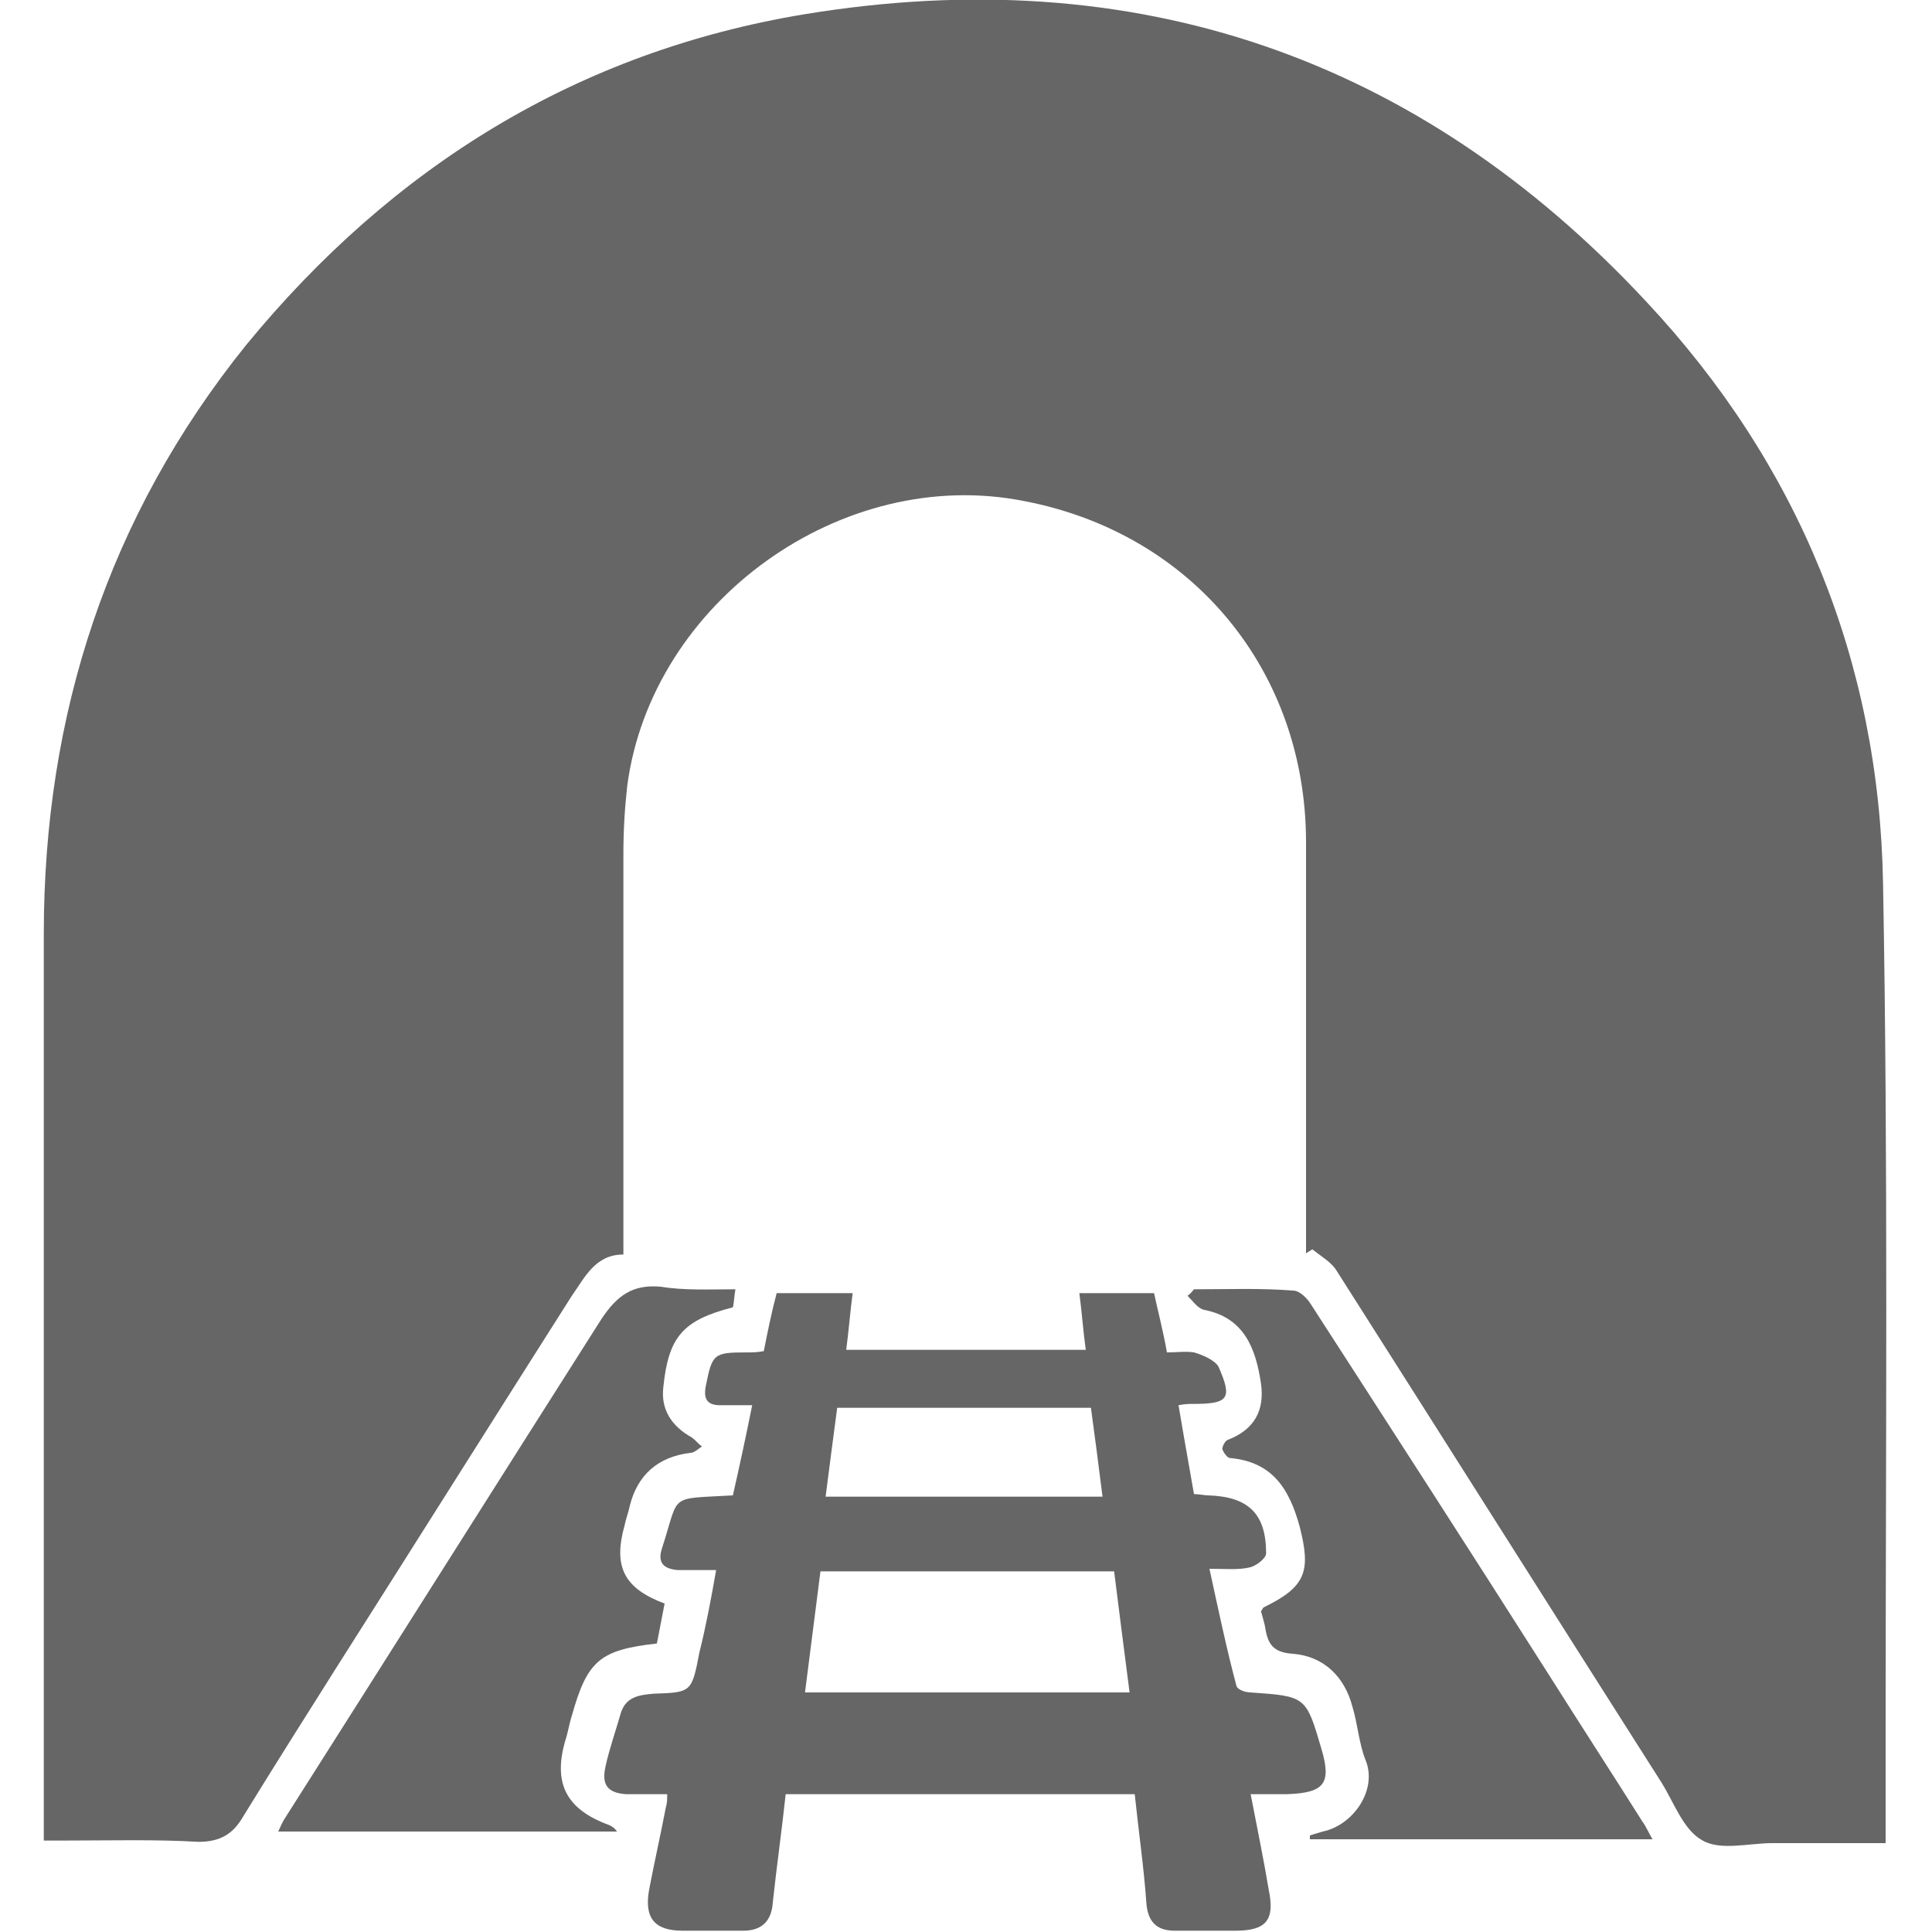
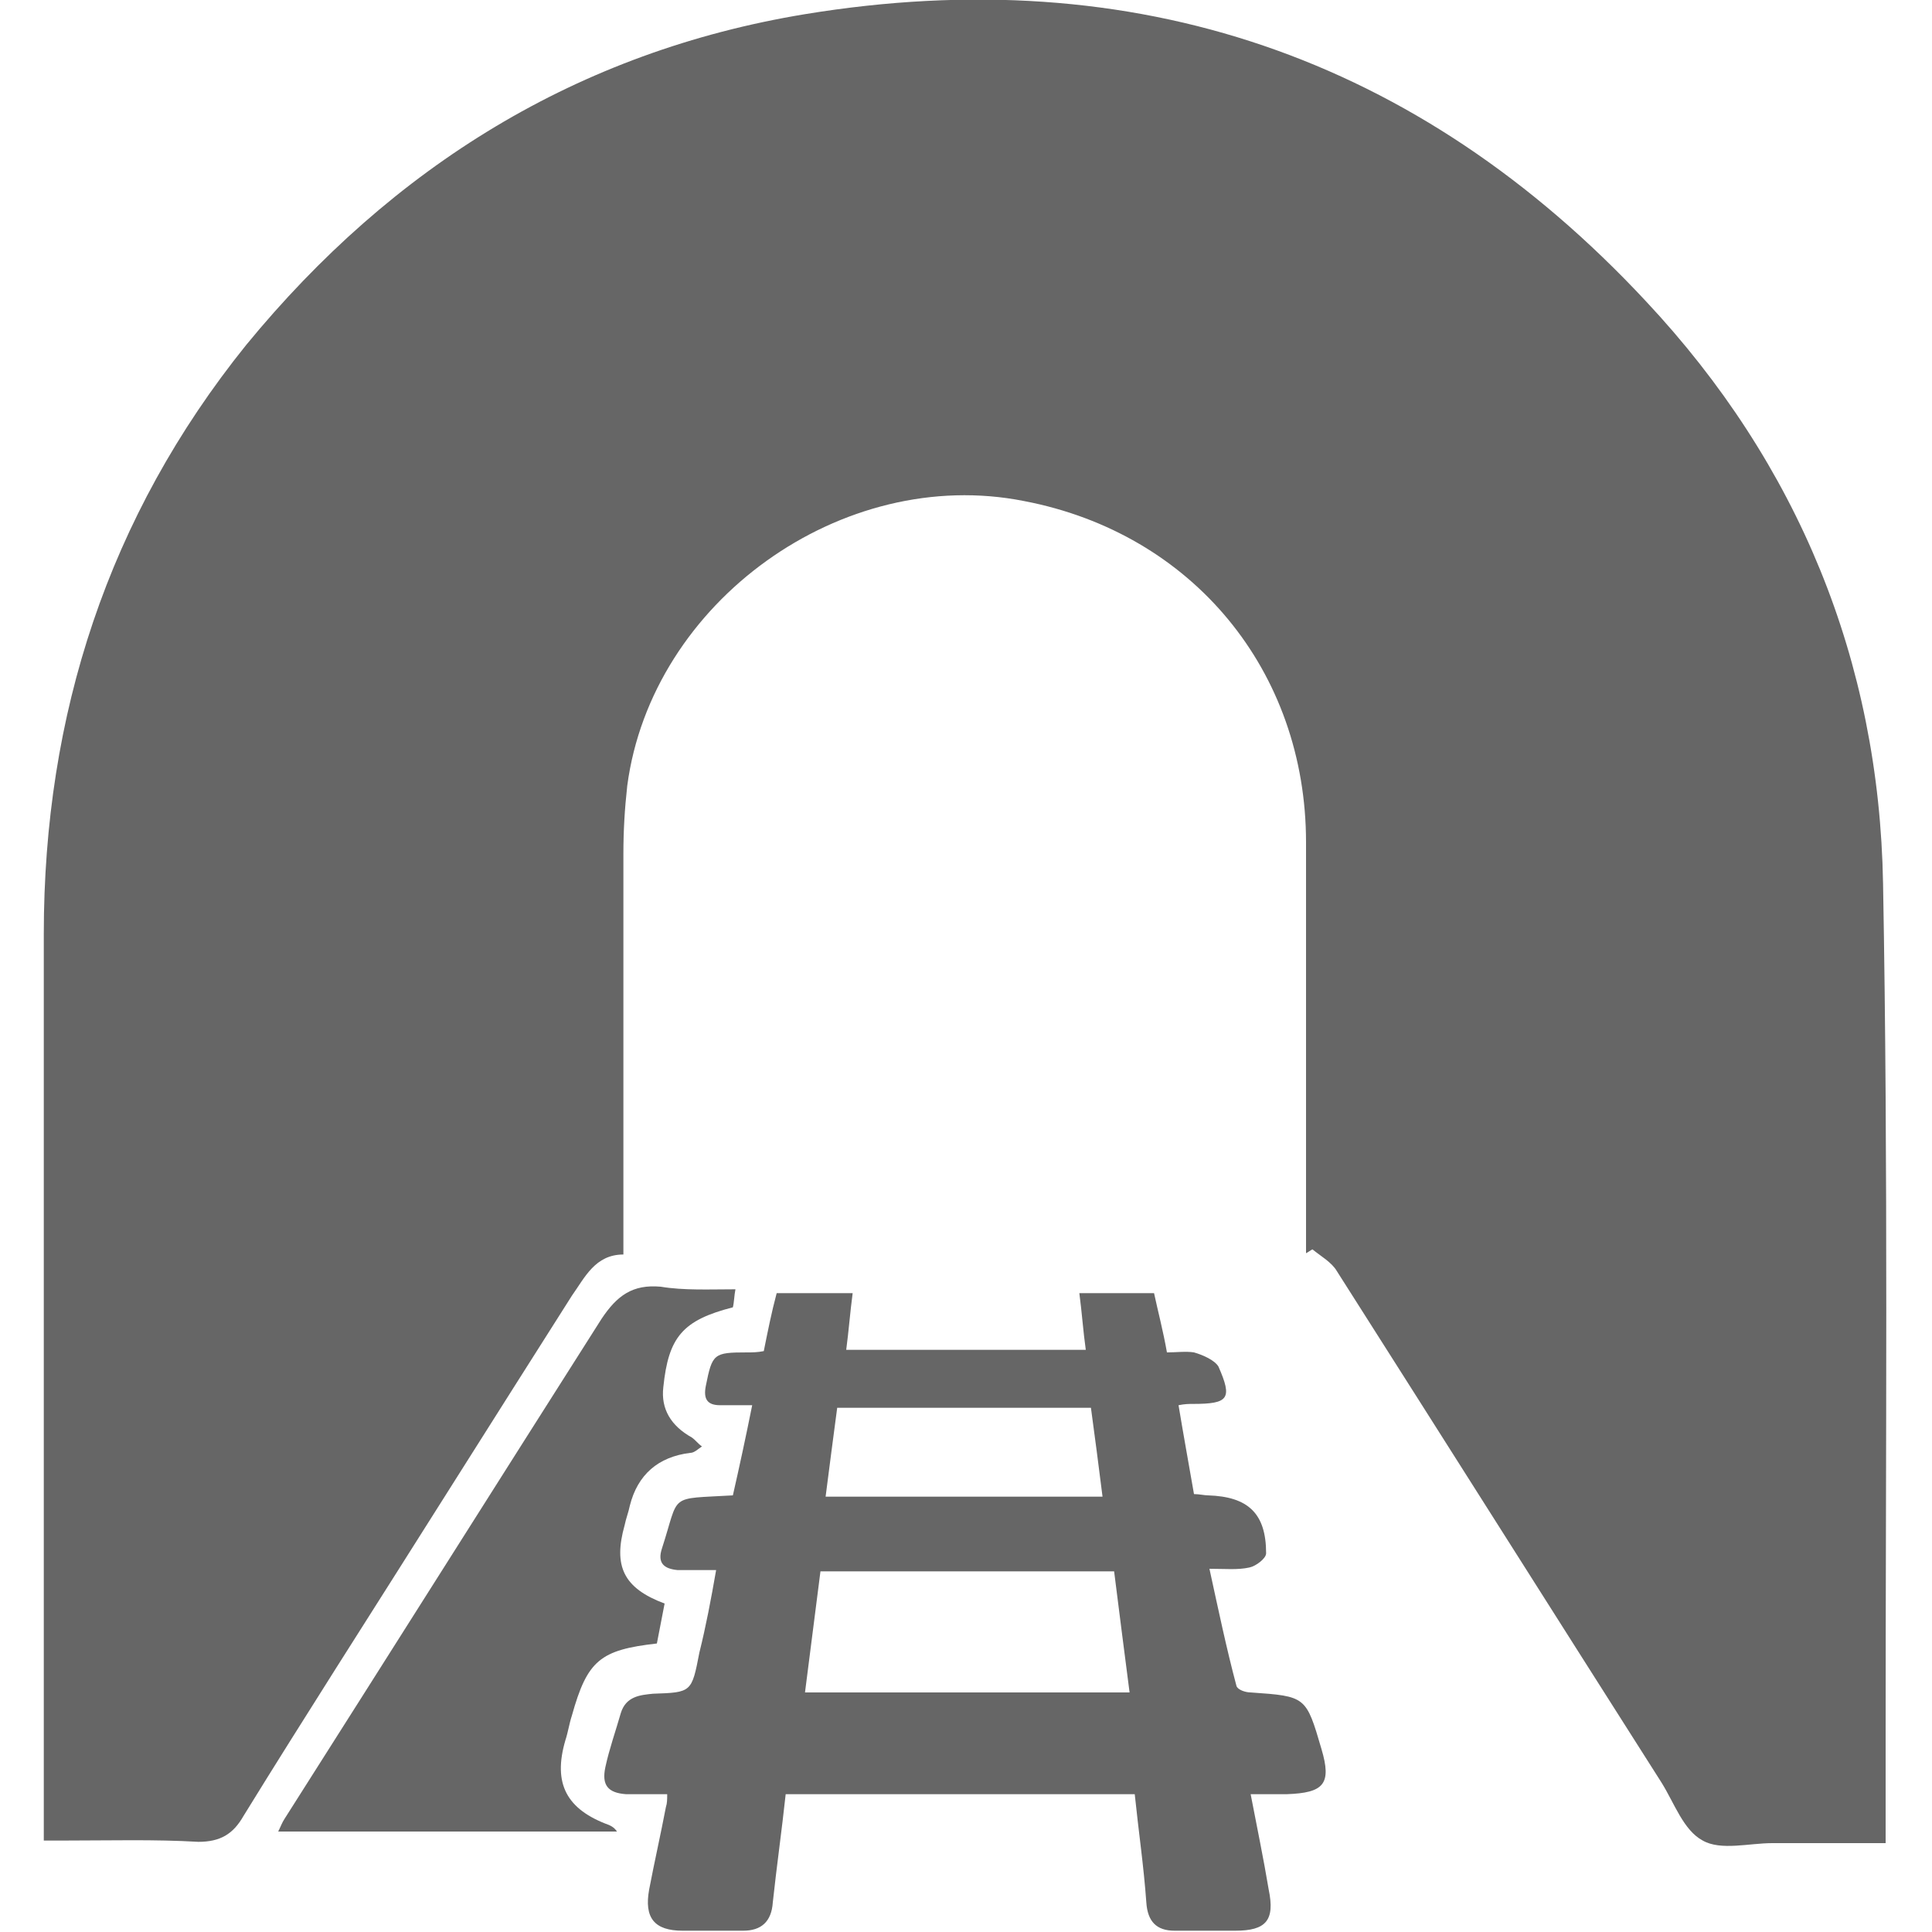
<svg xmlns="http://www.w3.org/2000/svg" version="1.1" id="Capa_1" x="0px" y="0px" viewBox="0 0 150 150" style="enable-background:new 0 0 150 150;" xml:space="preserve">
  <style type="text/css">
	.st0{fill:#666666;}
</style>
  <g>
    <path class="st0" d="M146.4,143.1c-3,0-5.9,0-8.8,0c-1.8,0-4,0.6-5.4-0.2c-1.5-0.8-2.2-2.9-3.2-4.5c-8.4-13.2-16.8-26.5-25.2-39.7   c-0.4-0.7-1.3-1.2-1.9-1.7c-0.2,0.1-0.3,0.2-0.5,0.3c0-0.5,0-1.1,0-1.6c0-10.1,0-20.2,0-30.3c0-13.3-8.8-24-21.9-26.5   c-14.1-2.8-28.9,7.8-30.8,22.1c-0.2,1.8-0.3,3.5-0.3,5.3c0,9.9,0,19.8,0,29.7c0,0.4,0,0.9,0,1.4c-2.2,0-3,1.8-4,3.2   c-6.1,9.6-12.2,19.3-18.3,28.9c-2.4,3.8-4.8,7.6-7.2,11.5c-0.8,1.4-1.8,2-3.5,2c-3.4-0.2-6.9-0.1-10.4-0.1c-0.5,0-1,0-1.6,0   c0-2.1,0-4.1,0-6.1c0-21.4,0-42.8,0-64.3c0-17,5-32.4,15.7-45.7C30.5,12.9,44.9,4,62.5,1.1c25.6-4.2,47.6,3.3,65.3,22.3   c11.8,12.6,18.1,27.9,18.4,45.2c0.4,22,0.2,44.1,0.2,66.1C146.4,137.4,146.4,140.2,146.4,143.1z" />
    <path class="st0" d="M55.6,121.9c-1.1,0-2.1,0-3,0c-1-0.1-1.6-0.5-1.2-1.7c1.4-4.3,0.4-3.8,5.5-4.1c0.5-2.2,1-4.5,1.5-7   c-0.9,0-1.7,0-2.5,0c-1,0-1.3-0.5-1.1-1.5c0.5-2.5,0.6-2.6,3.2-2.6c0.4,0,0.8,0,1.3-0.1c0.3-1.5,0.6-3,1-4.5c2,0,3.9,0,5.9,0   c-0.2,1.5-0.3,2.9-0.5,4.4c6.2,0,12.3,0,18.6,0c-0.2-1.4-0.3-2.9-0.5-4.4c1.9,0,3.8,0,5.8,0c0.3,1.4,0.7,2.9,1,4.6   c0.7,0,1.5-0.1,2.1,0c0.7,0.2,1.6,0.6,1.9,1.1c1.1,2.5,0.8,2.9-2,2.9c-0.3,0-0.6,0-1.1,0.1c0.4,2.4,0.8,4.6,1.2,6.9   c0.4,0,0.8,0.1,1.1,0.1c3.1,0.1,4.5,1.4,4.5,4.5c0,0.4-0.8,1-1.3,1.1c-0.9,0.2-1.9,0.1-3.1,0.1c0.7,3.2,1.3,6.1,2.1,9.1   c0.1,0.3,0.7,0.5,1.1,0.5c4.3,0.3,4.3,0.3,5.5,4.4c0.8,2.7,0.2,3.4-2.7,3.5c-0.9,0-1.7,0-2.8,0c0.5,2.6,1,5,1.4,7.4   c0.5,2.4-0.2,3.2-2.6,3.2c-1.6,0-3.1,0-4.7,0c-1.4,0-2.1-0.7-2.2-2.2c-0.2-2.8-0.6-5.5-0.9-8.4c-9.1,0-18,0-27.1,0   c-0.3,2.8-0.7,5.6-1,8.4c-0.1,1.5-0.9,2.2-2.3,2.2c-1.6,0-3.1,0-4.7,0c-2.2,0-3-1-2.6-3.2c0.4-2.1,0.9-4.3,1.3-6.4   c0.1-0.3,0.1-0.6,0.1-1c-1.1,0-2.2,0-3.2,0c-1.4-0.1-1.9-0.7-1.6-2.1c0.3-1.4,0.8-2.8,1.2-4.2c0.4-1.3,1.5-1.4,2.5-1.5   c3-0.1,3-0.1,3.6-3.2C54.8,126.3,55.2,124.2,55.6,121.9z M86.5,122c-7.7,0-15.2,0-22.8,0c-0.4,3.2-0.8,6.2-1.2,9.4   c8.4,0,16.8,0,25.2,0C87.3,128.3,86.9,125.2,86.5,122z M64.1,116.2c7.2,0,14.3,0,21.5,0c-0.3-2.4-0.6-4.7-0.9-6.9   c-6.7,0-13.2,0-19.7,0C64.7,111.6,64.4,113.8,64.1,116.2z" />
-     <path class="st0" d="M92.7,100.1c2.6,0,5.2-0.1,7.7,0.1c0.5,0,1.1,0.6,1.4,1.1c6.2,9.6,12.4,19.2,18.5,28.8   c2.4,3.8,4.8,7.5,7.2,11.3c0.3,0.4,0.5,0.9,0.8,1.4c-9,0-17.8,0-26.6,0c0-0.1,0-0.2,0-0.3c0.3-0.1,0.7-0.2,1-0.3   c2.4-0.5,4.3-3.3,3.3-5.6c-0.5-1.3-0.6-2.8-1-4.1c-0.6-2.3-2.2-3.9-4.6-4.1c-1.7-0.1-2-0.9-2.2-2.2c-0.1-0.4-0.2-0.8-0.3-1.1   c0.1-0.1,0.1-0.2,0.2-0.3c3.3-1.6,3.7-2.8,2.8-6.3c-0.8-2.9-2.1-5-5.4-5.3c-0.2,0-0.5-0.4-0.6-0.7c0-0.2,0.2-0.6,0.4-0.7   c2.1-0.8,2.9-2.3,2.6-4.4c-0.4-2.7-1.3-5.1-4.4-5.7c-0.5-0.1-0.9-0.7-1.3-1.1C92.5,100.4,92.6,100.2,92.7,100.1z" />
    <path class="st0" d="M57.1,100.1c-0.1,0.5-0.1,1-0.2,1.4c-3.9,1-5,2.3-5.4,6.2c-0.2,1.7,0.6,3,2.2,3.9c0.3,0.2,0.5,0.5,0.8,0.7   c-0.3,0.2-0.6,0.5-0.9,0.5c-2.5,0.3-4.1,1.7-4.7,4.1c-0.1,0.5-0.3,1-0.4,1.5c-0.9,3.2-0.1,4.9,3.1,6.1c-0.2,1-0.4,2.1-0.6,3.1   c-4.4,0.5-5.4,1.3-6.6,5.6c-0.2,0.6-0.3,1.3-0.5,1.9c-1,3.4,0.1,5.4,3.4,6.6c0.2,0.1,0.4,0.2,0.6,0.5c-8.7,0-17.4,0-26.3,0   c0.2-0.4,0.3-0.7,0.5-1c8.2-12.9,16.4-25.9,24.6-38.8c1.2-1.8,2.4-2.7,4.6-2.5C53.1,100.2,55.1,100.1,57.1,100.1z" />
  </g>
</svg>